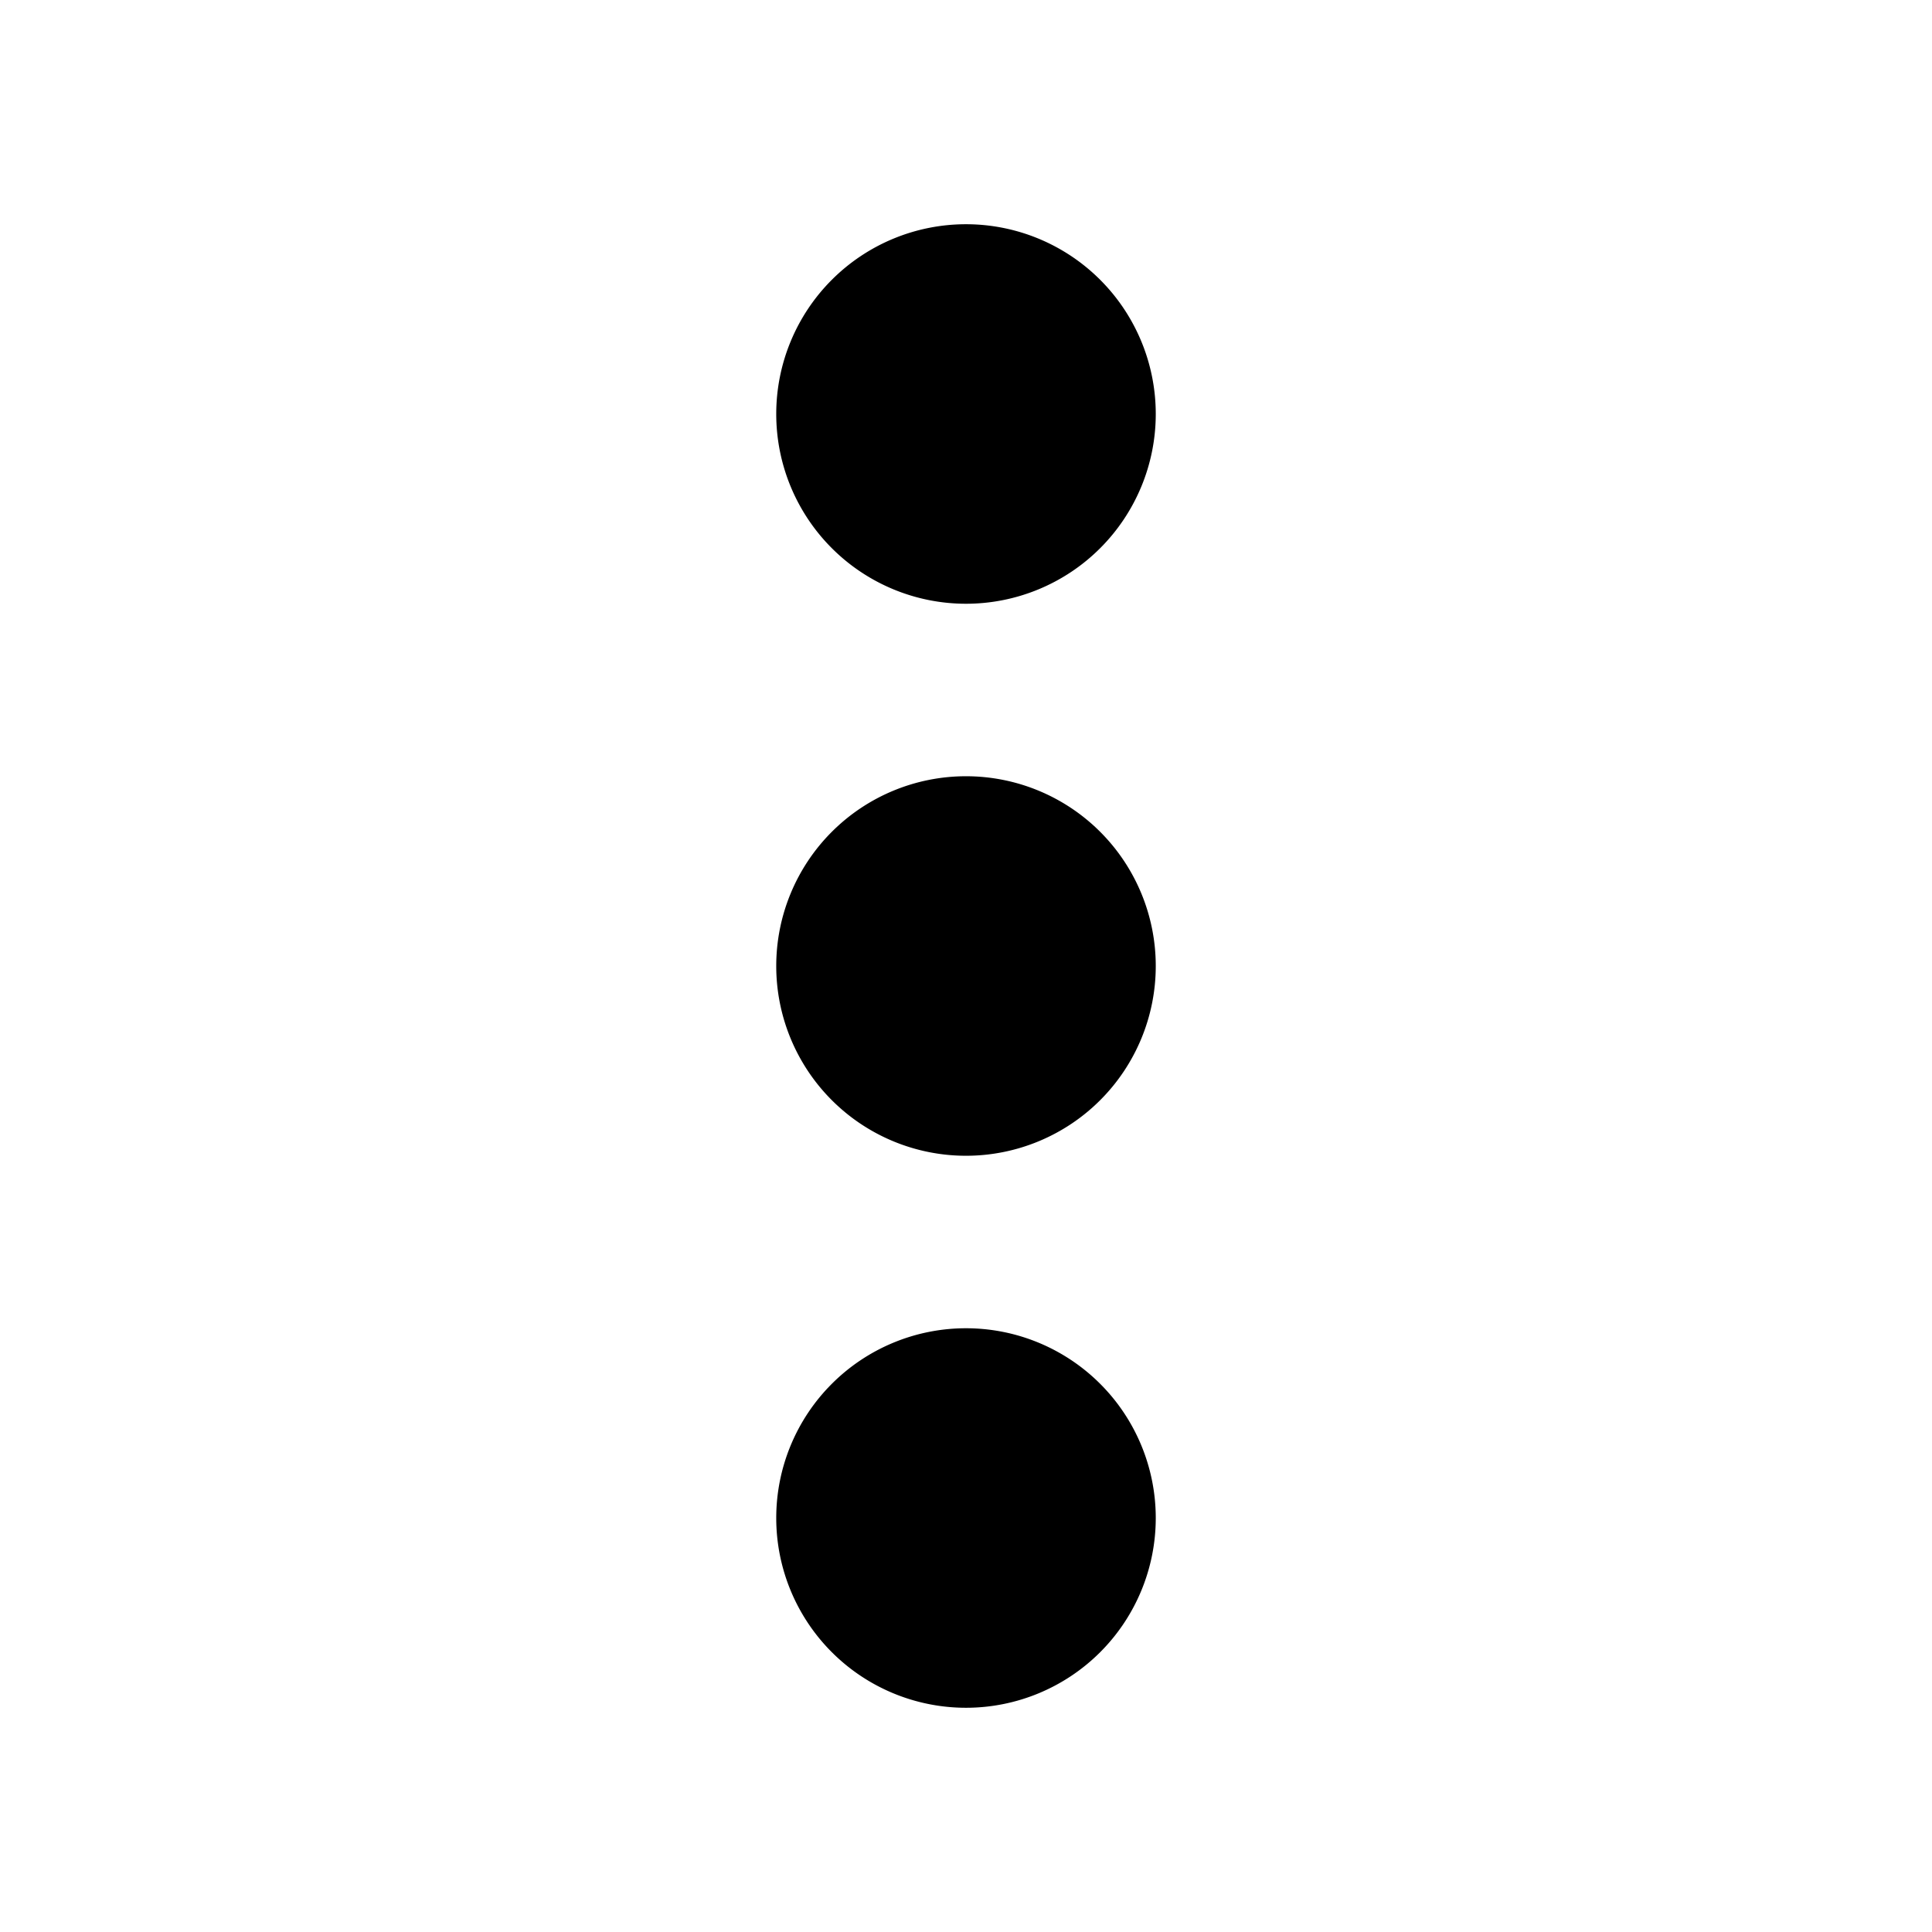
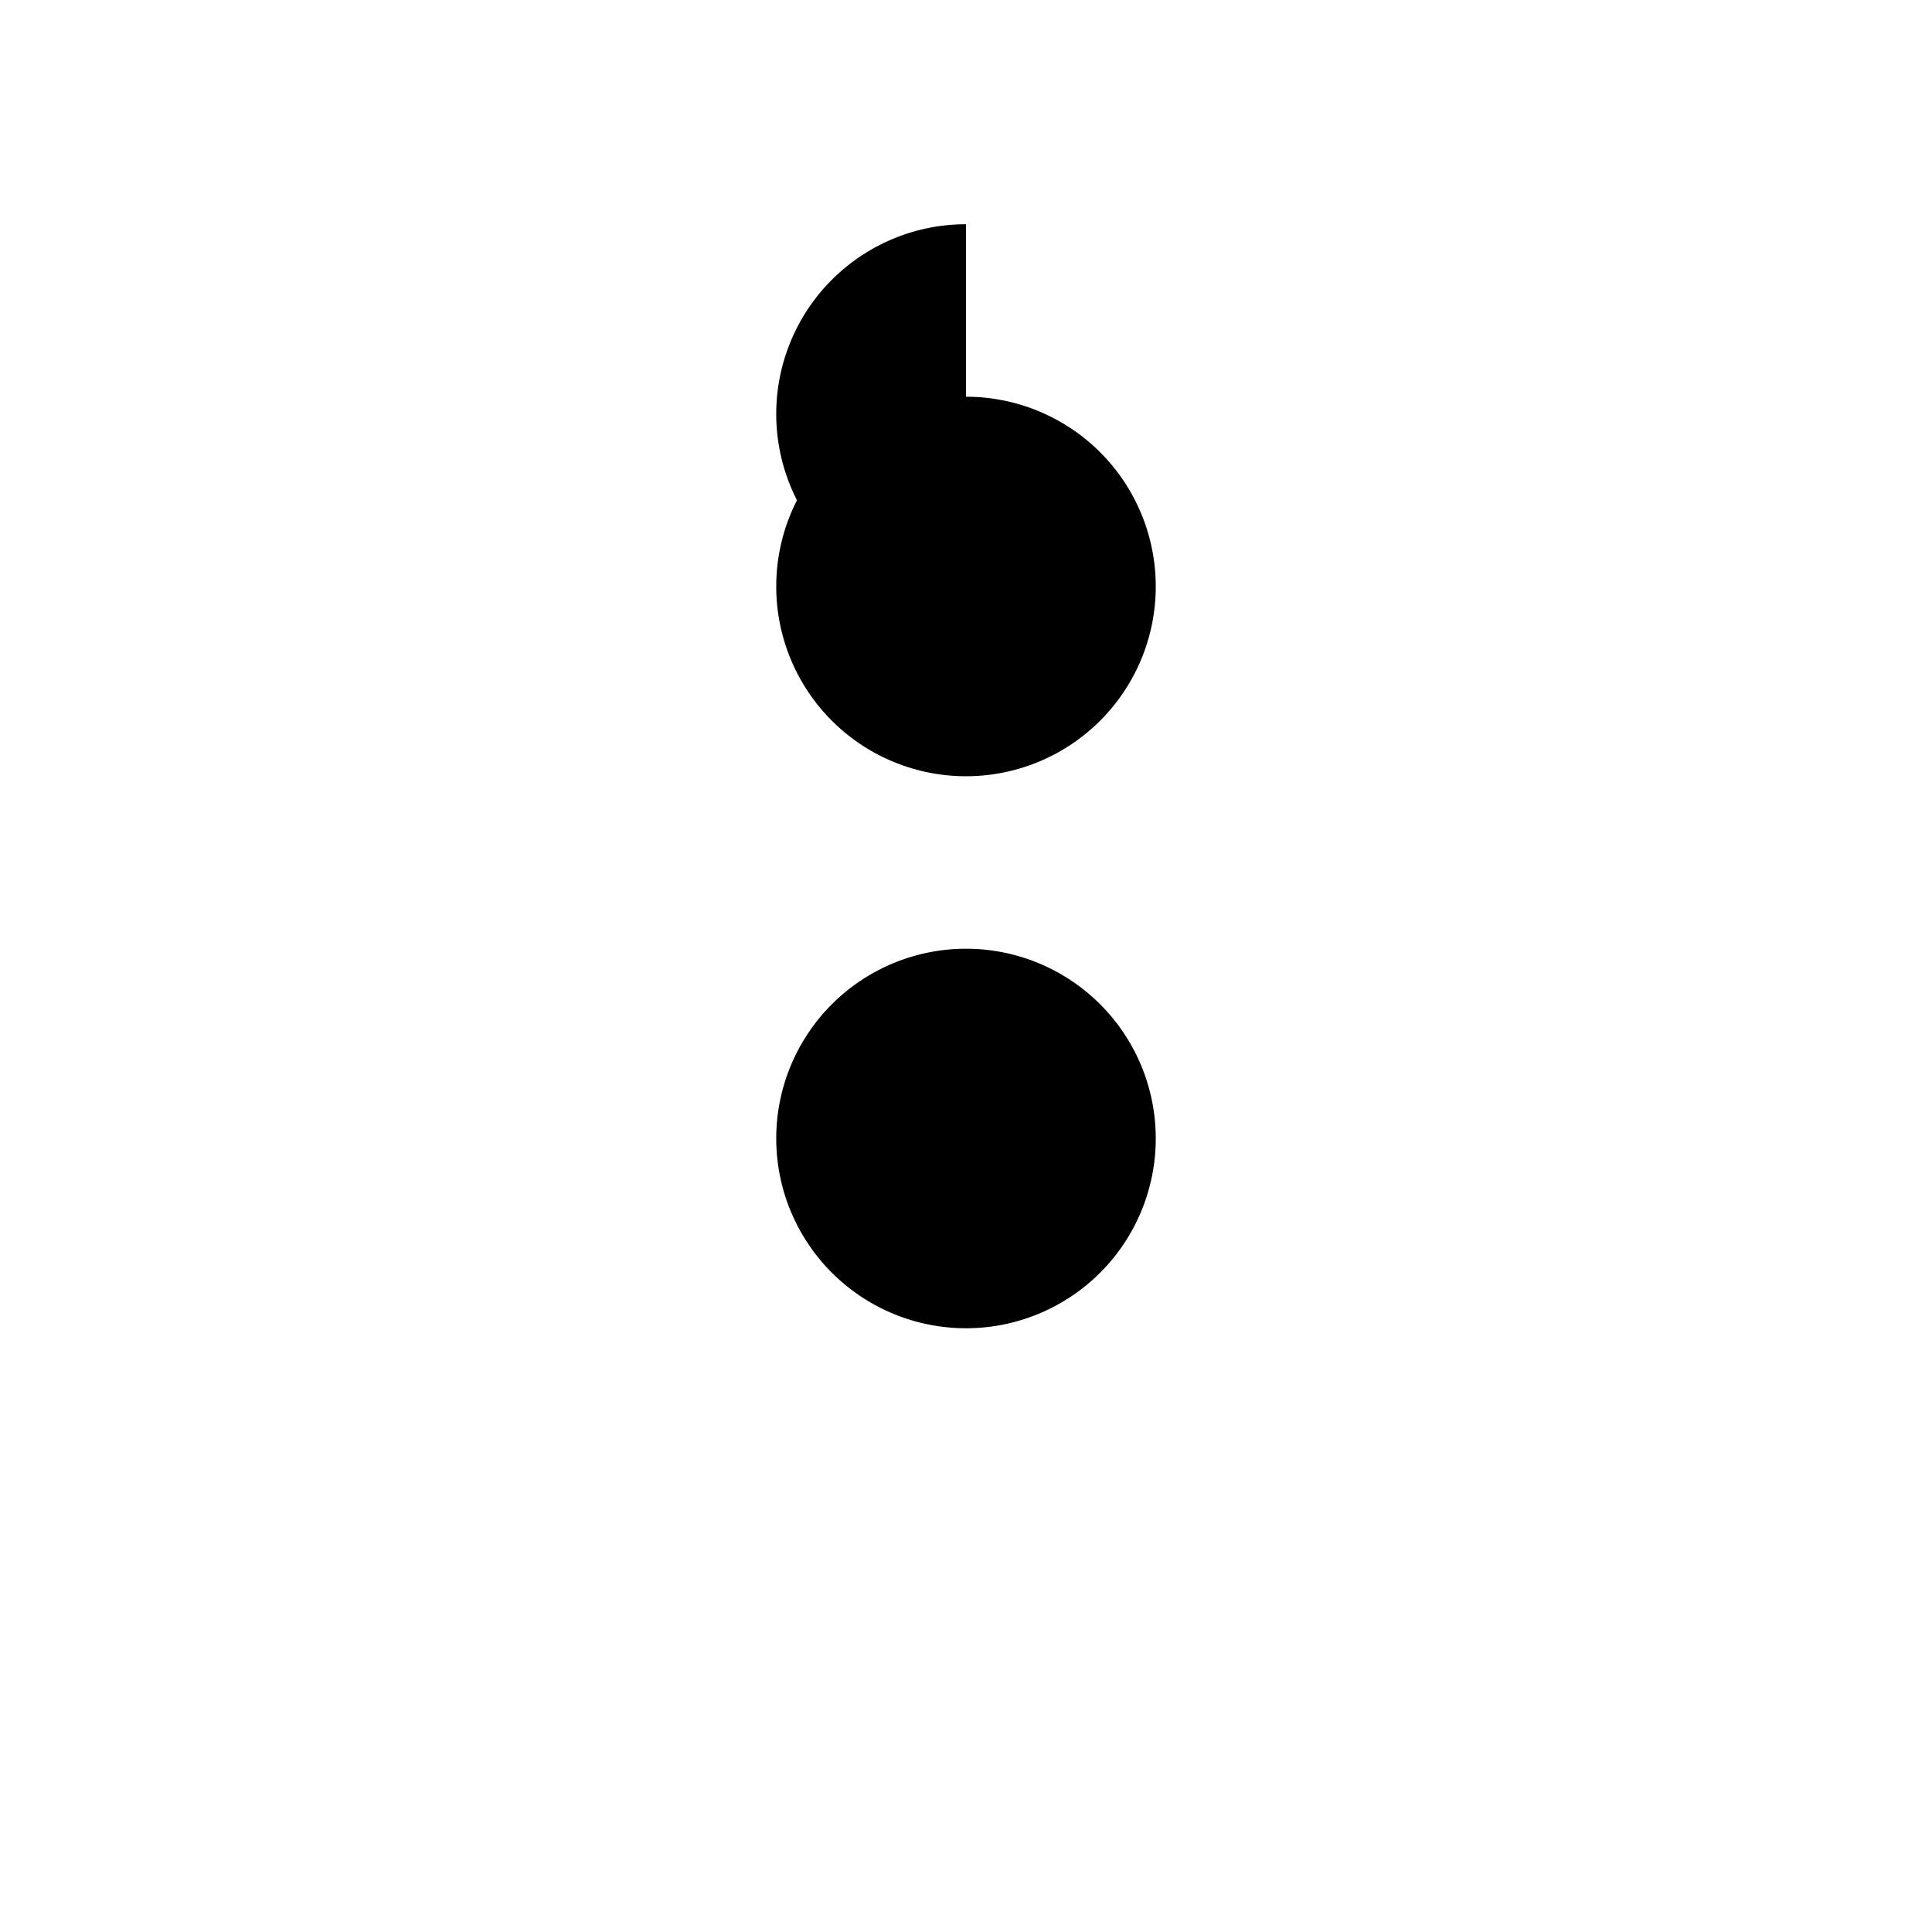
<svg xmlns="http://www.w3.org/2000/svg" width="32" height="32" viewBox="0 0 32 32">
-   <path d="M16 10a3.143 3.143 0 1 1 0-6.286A3.143 3.143 0 0 1 16 10m0 9.143a3.143 3.143 0 1 1 0-6.286 3.143 3.143 0 0 1 0 6.286m-3.143 6a3.143 3.143 0 1 0 6.286 0 3.143 3.143 0 0 0-6.286 0" />
+   <path d="M16 10a3.143 3.143 0 1 1 0-6.286m0 9.143a3.143 3.143 0 1 1 0-6.286 3.143 3.143 0 0 1 0 6.286m-3.143 6a3.143 3.143 0 1 0 6.286 0 3.143 3.143 0 0 0-6.286 0" />
</svg>